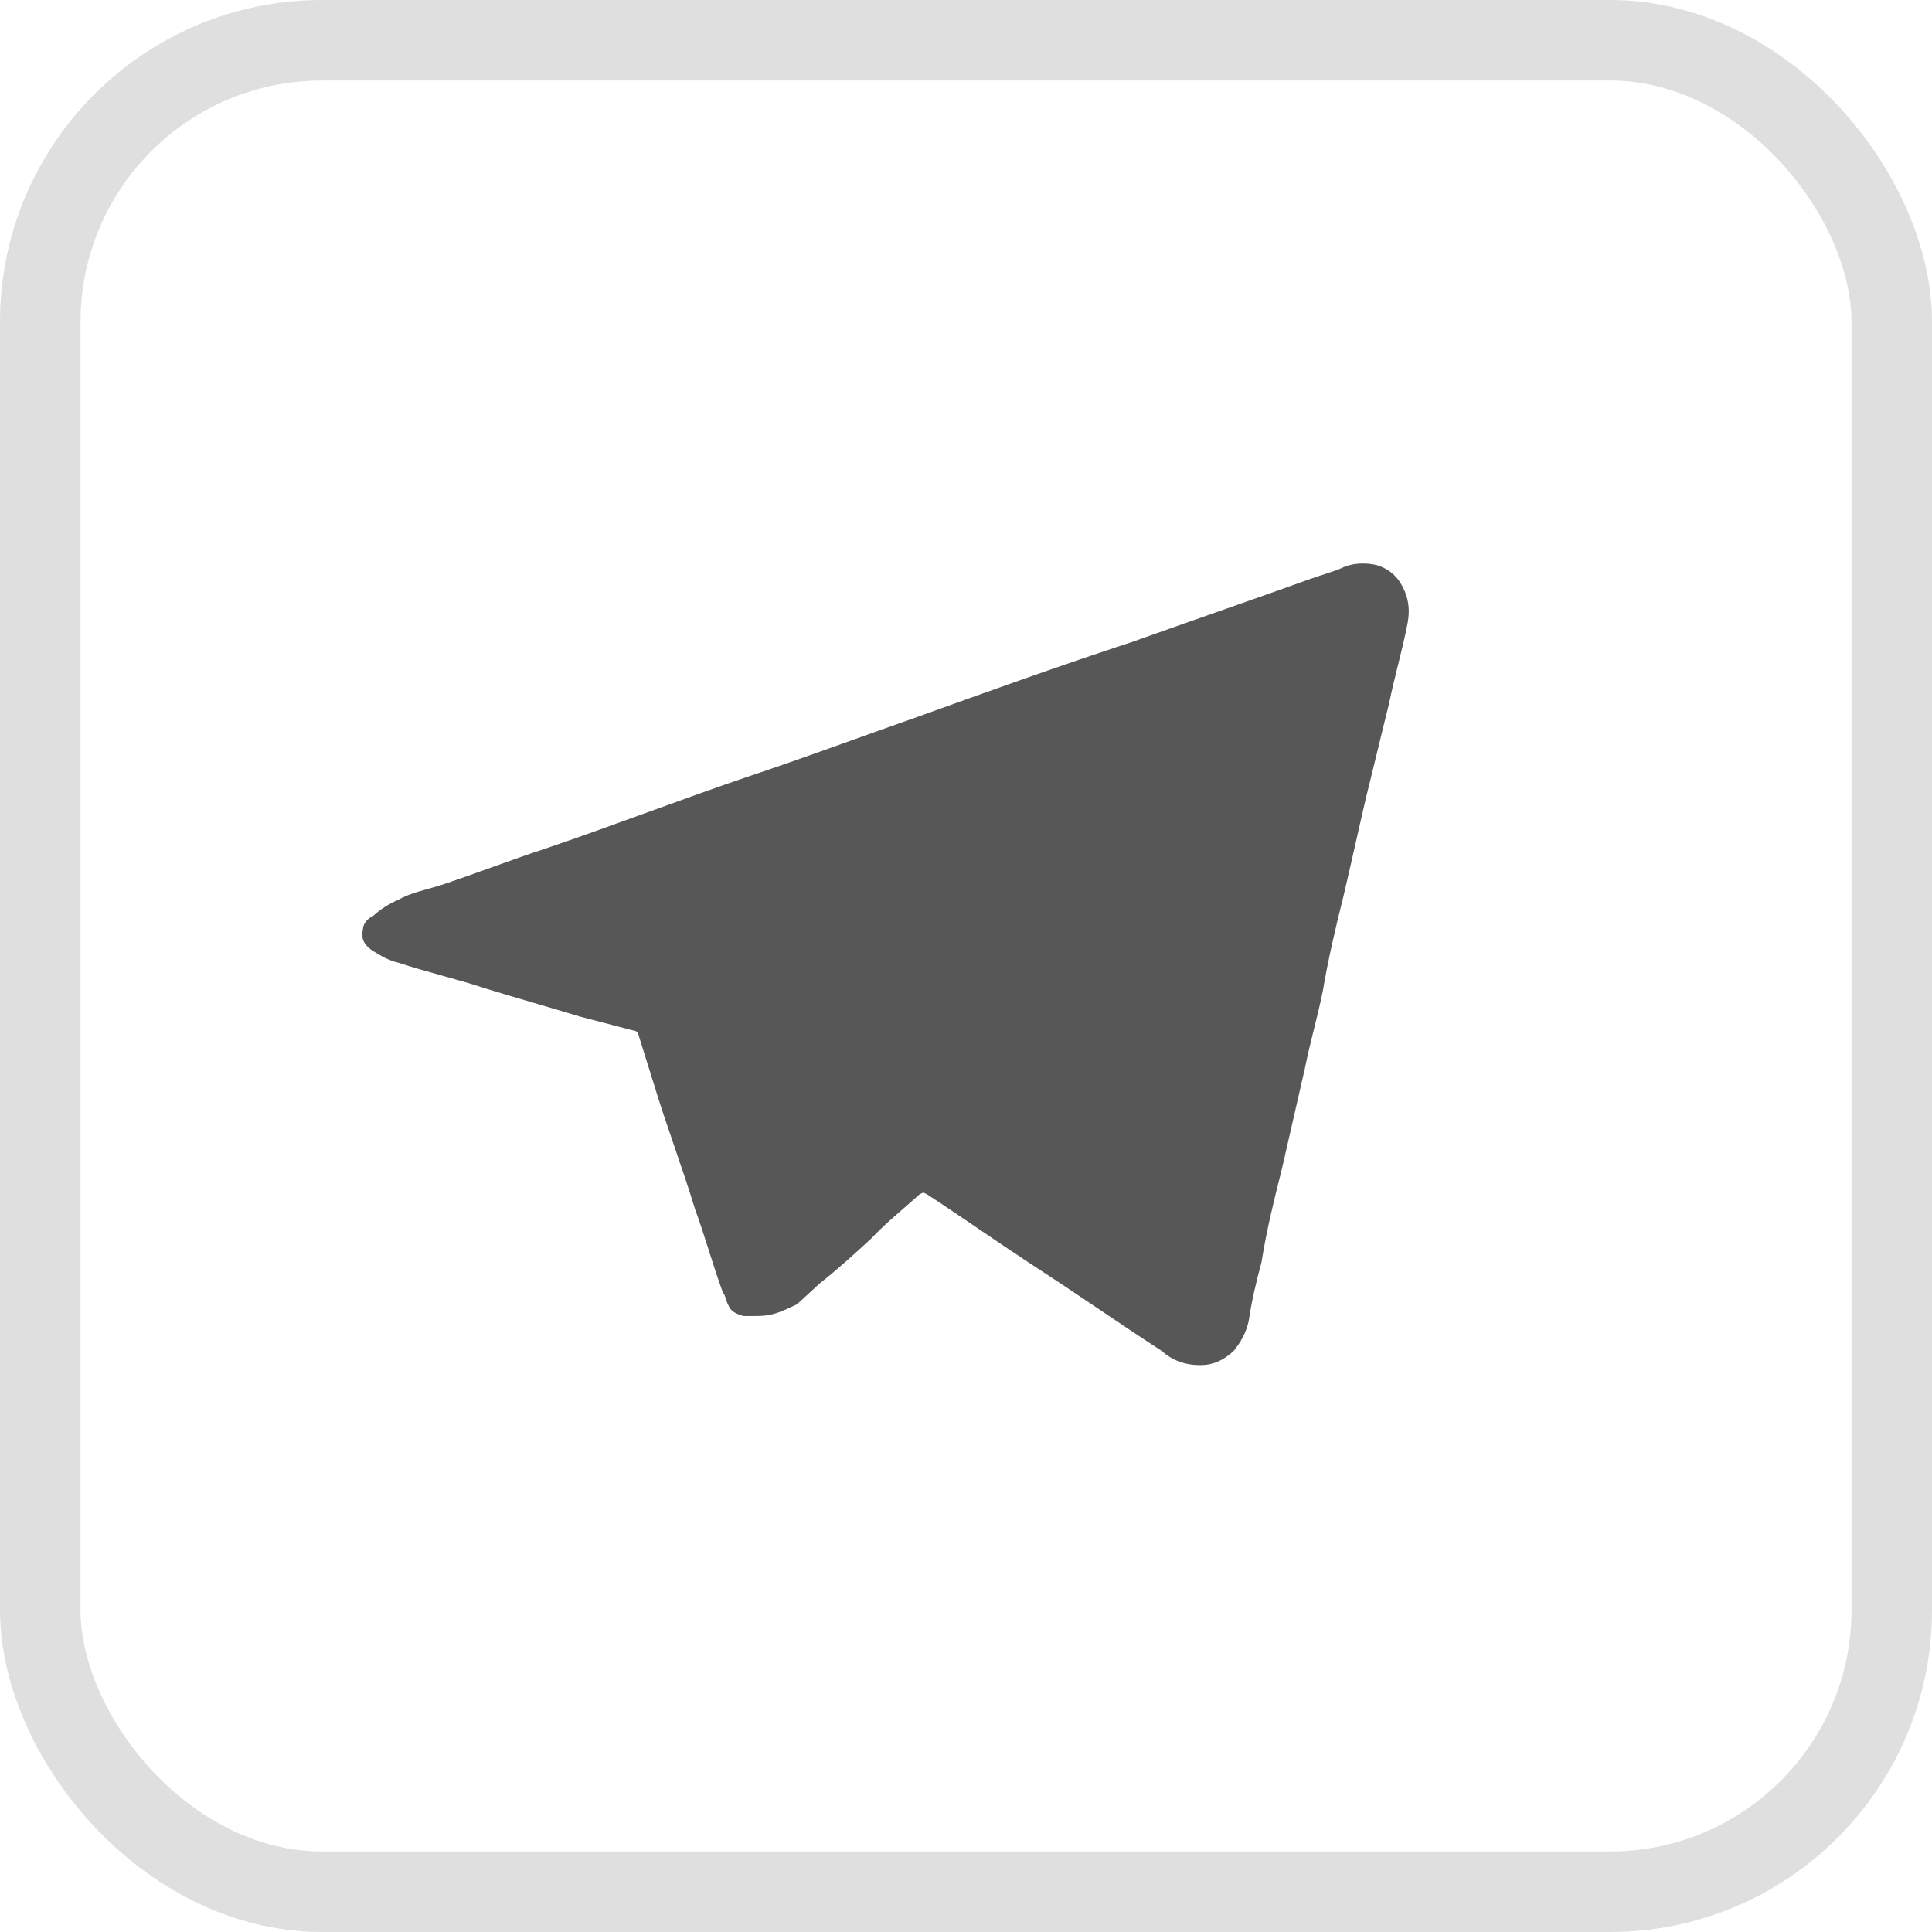
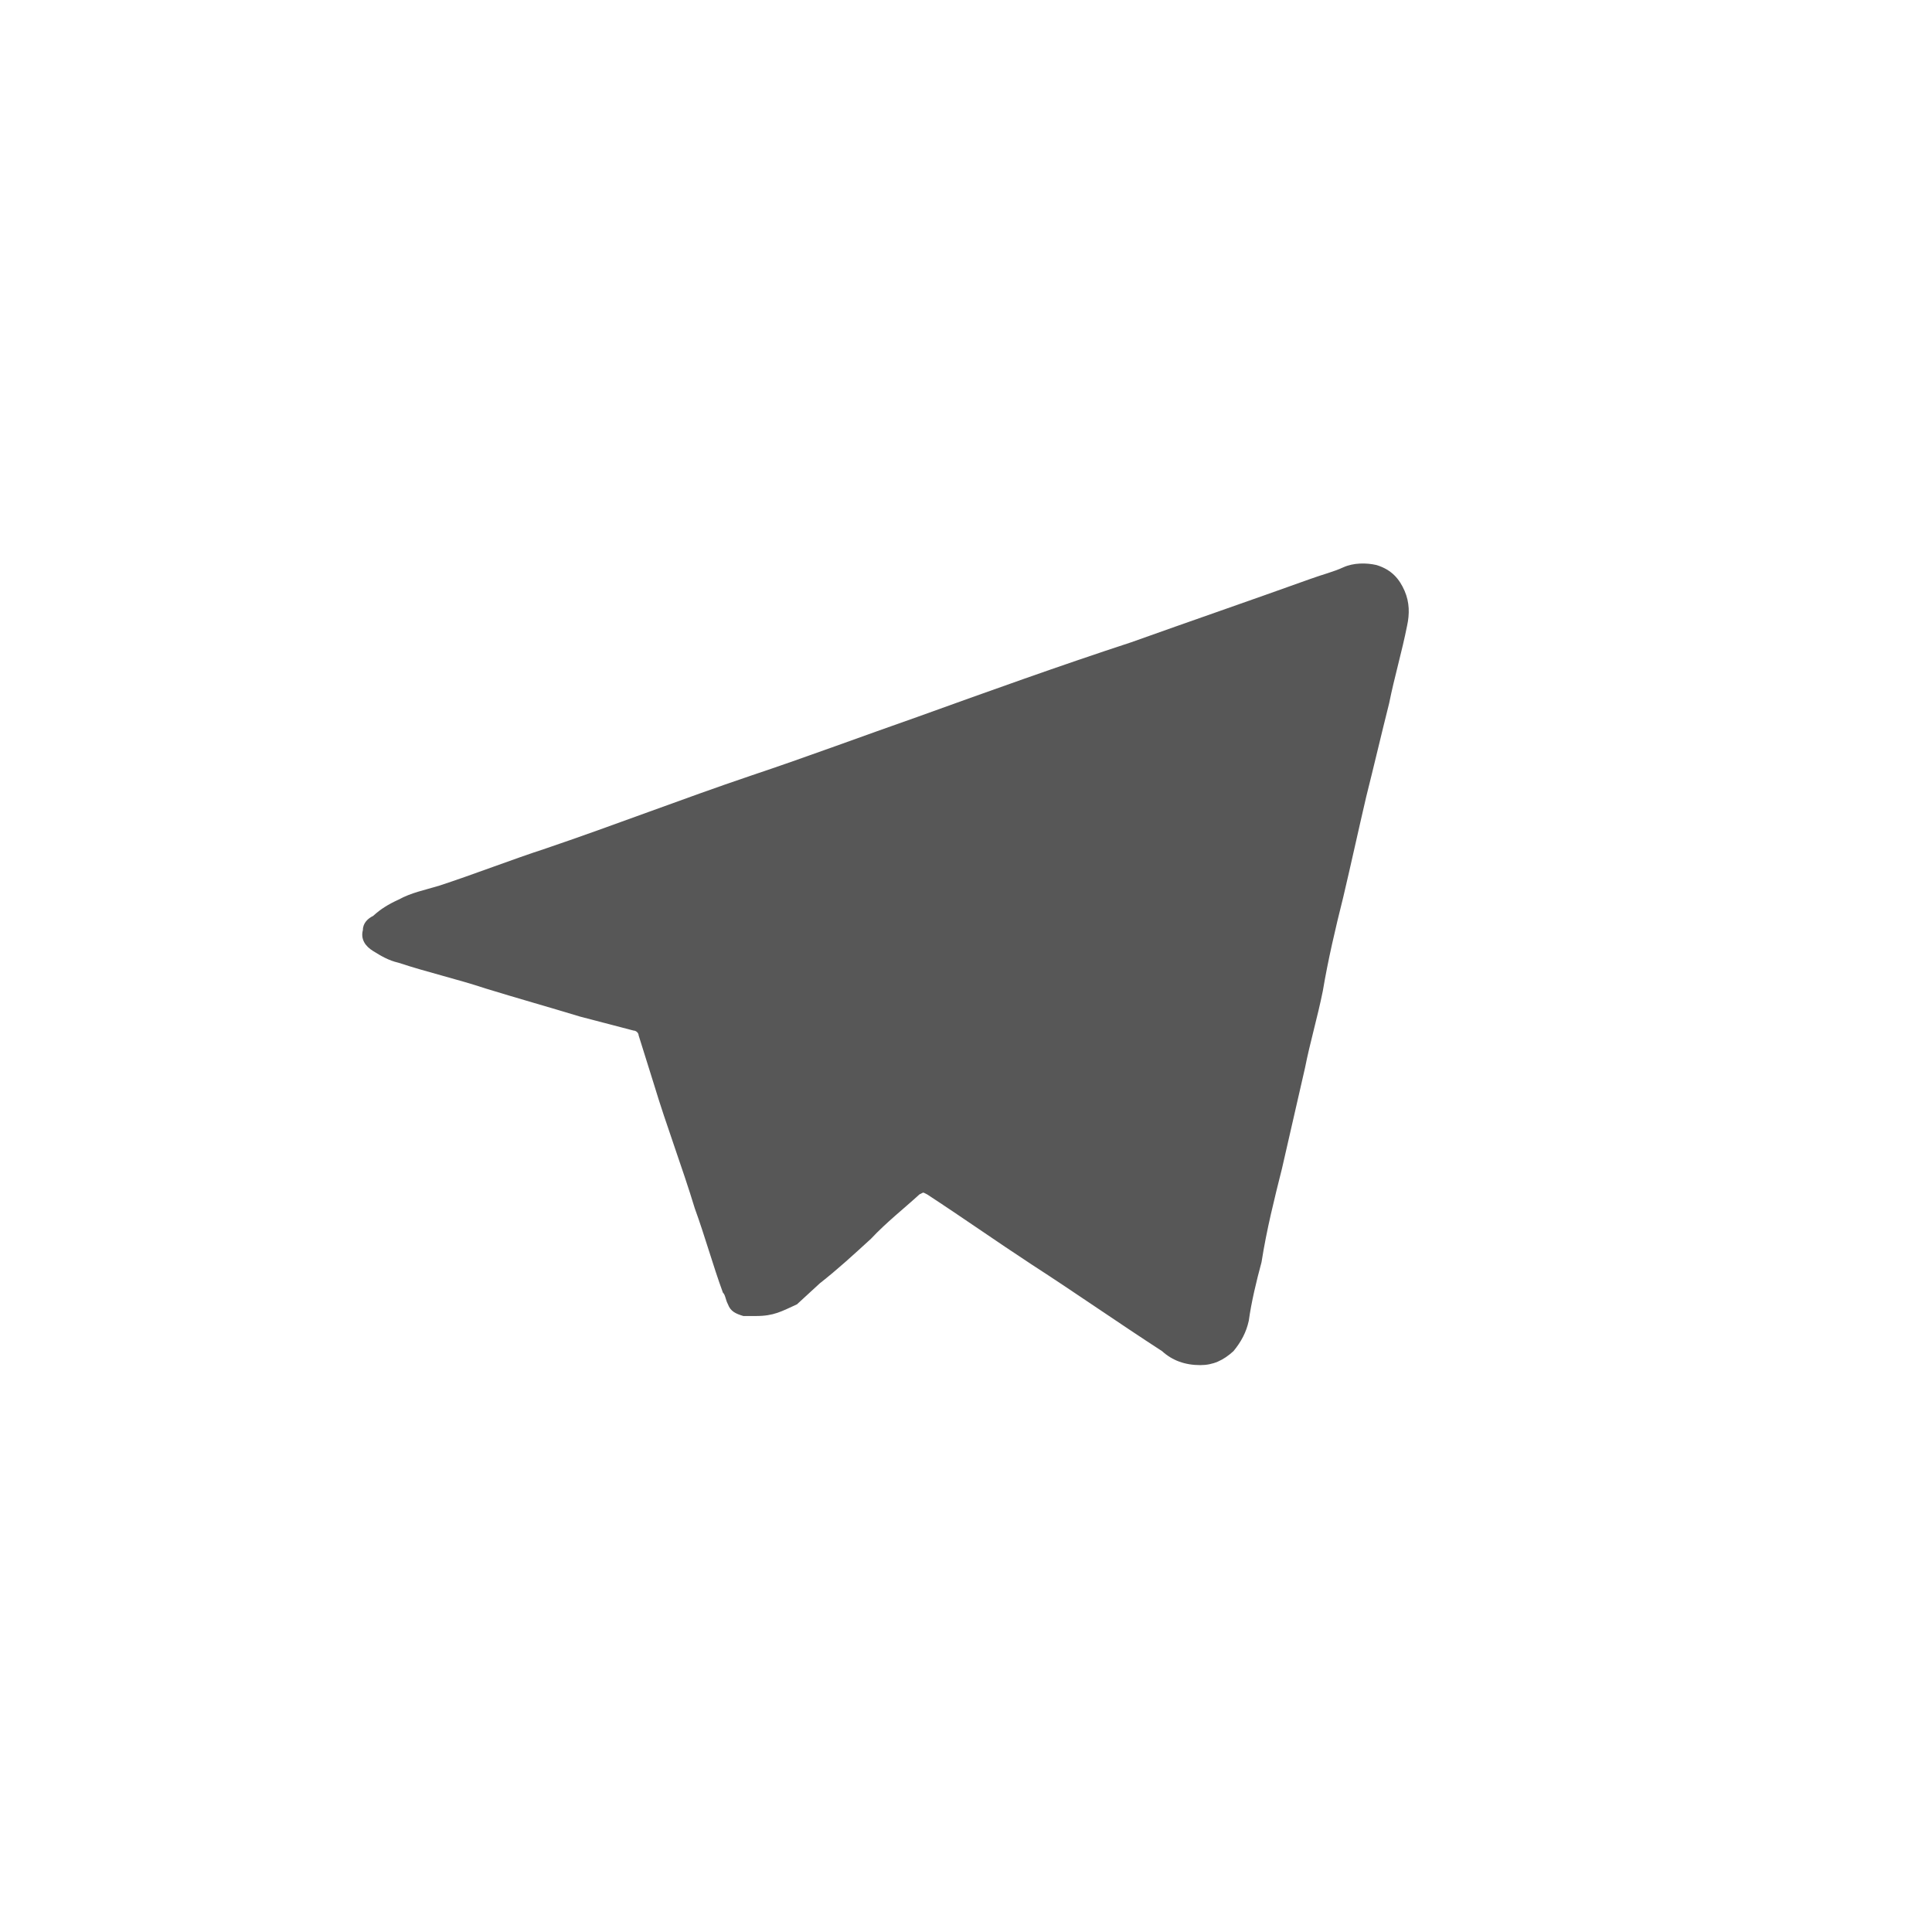
<svg xmlns="http://www.w3.org/2000/svg" width="24" height="24" viewBox="0 0 24 24" fill="none">
-   <rect x="0.5" y="0.5" width="23" height="23" rx="3.5" stroke="#DFDFDF" />
  <path d="M9.392 16.348C9.36 16.348 9.297 16.348 9.234 16.348C9.138 16.319 9.075 16.29 9.043 16.203C9.012 16.145 9.012 16.087 8.98 16.057C8.853 15.709 8.758 15.36 8.631 15.011C8.472 14.488 8.282 13.994 8.124 13.471C8.06 13.267 7.997 13.064 7.933 12.861C7.933 12.832 7.902 12.802 7.87 12.802C7.648 12.744 7.426 12.686 7.204 12.628C6.823 12.512 6.411 12.396 6.031 12.279C5.682 12.163 5.301 12.076 4.952 11.96C4.825 11.931 4.73 11.873 4.635 11.814C4.54 11.756 4.477 11.669 4.508 11.553C4.508 11.466 4.572 11.408 4.635 11.378C4.73 11.291 4.825 11.233 4.952 11.175C5.111 11.088 5.269 11.059 5.46 11.001C5.904 10.855 6.348 10.681 6.792 10.536C7.648 10.245 8.472 9.925 9.329 9.635C10.026 9.402 10.724 9.141 11.39 8.908C12.278 8.588 13.166 8.269 14.054 7.978C14.784 7.717 15.545 7.455 16.274 7.193C16.433 7.135 16.559 7.106 16.686 7.048C16.813 6.99 16.972 6.99 17.099 7.019C17.289 7.077 17.384 7.193 17.448 7.339C17.511 7.484 17.511 7.629 17.479 7.775C17.416 8.094 17.321 8.414 17.257 8.734C17.162 9.112 17.067 9.518 16.972 9.896C16.877 10.303 16.782 10.739 16.686 11.146C16.591 11.524 16.496 11.931 16.433 12.308C16.369 12.628 16.274 12.948 16.211 13.267C16.116 13.674 16.02 14.11 15.925 14.517C15.83 14.895 15.735 15.273 15.671 15.68C15.608 15.912 15.545 16.174 15.513 16.406C15.481 16.552 15.418 16.668 15.323 16.784C15.196 16.9 15.069 16.958 14.91 16.958C14.72 16.958 14.562 16.9 14.435 16.784C13.896 16.435 13.356 16.057 12.817 15.709C12.373 15.418 11.961 15.127 11.517 14.837C11.454 14.808 11.485 14.808 11.422 14.837C11.232 15.011 11.01 15.185 10.819 15.389C10.597 15.592 10.407 15.767 10.185 15.941C10.09 16.028 9.995 16.116 9.9 16.203C9.709 16.29 9.614 16.348 9.392 16.348Z" fill="#575757" />
</svg>